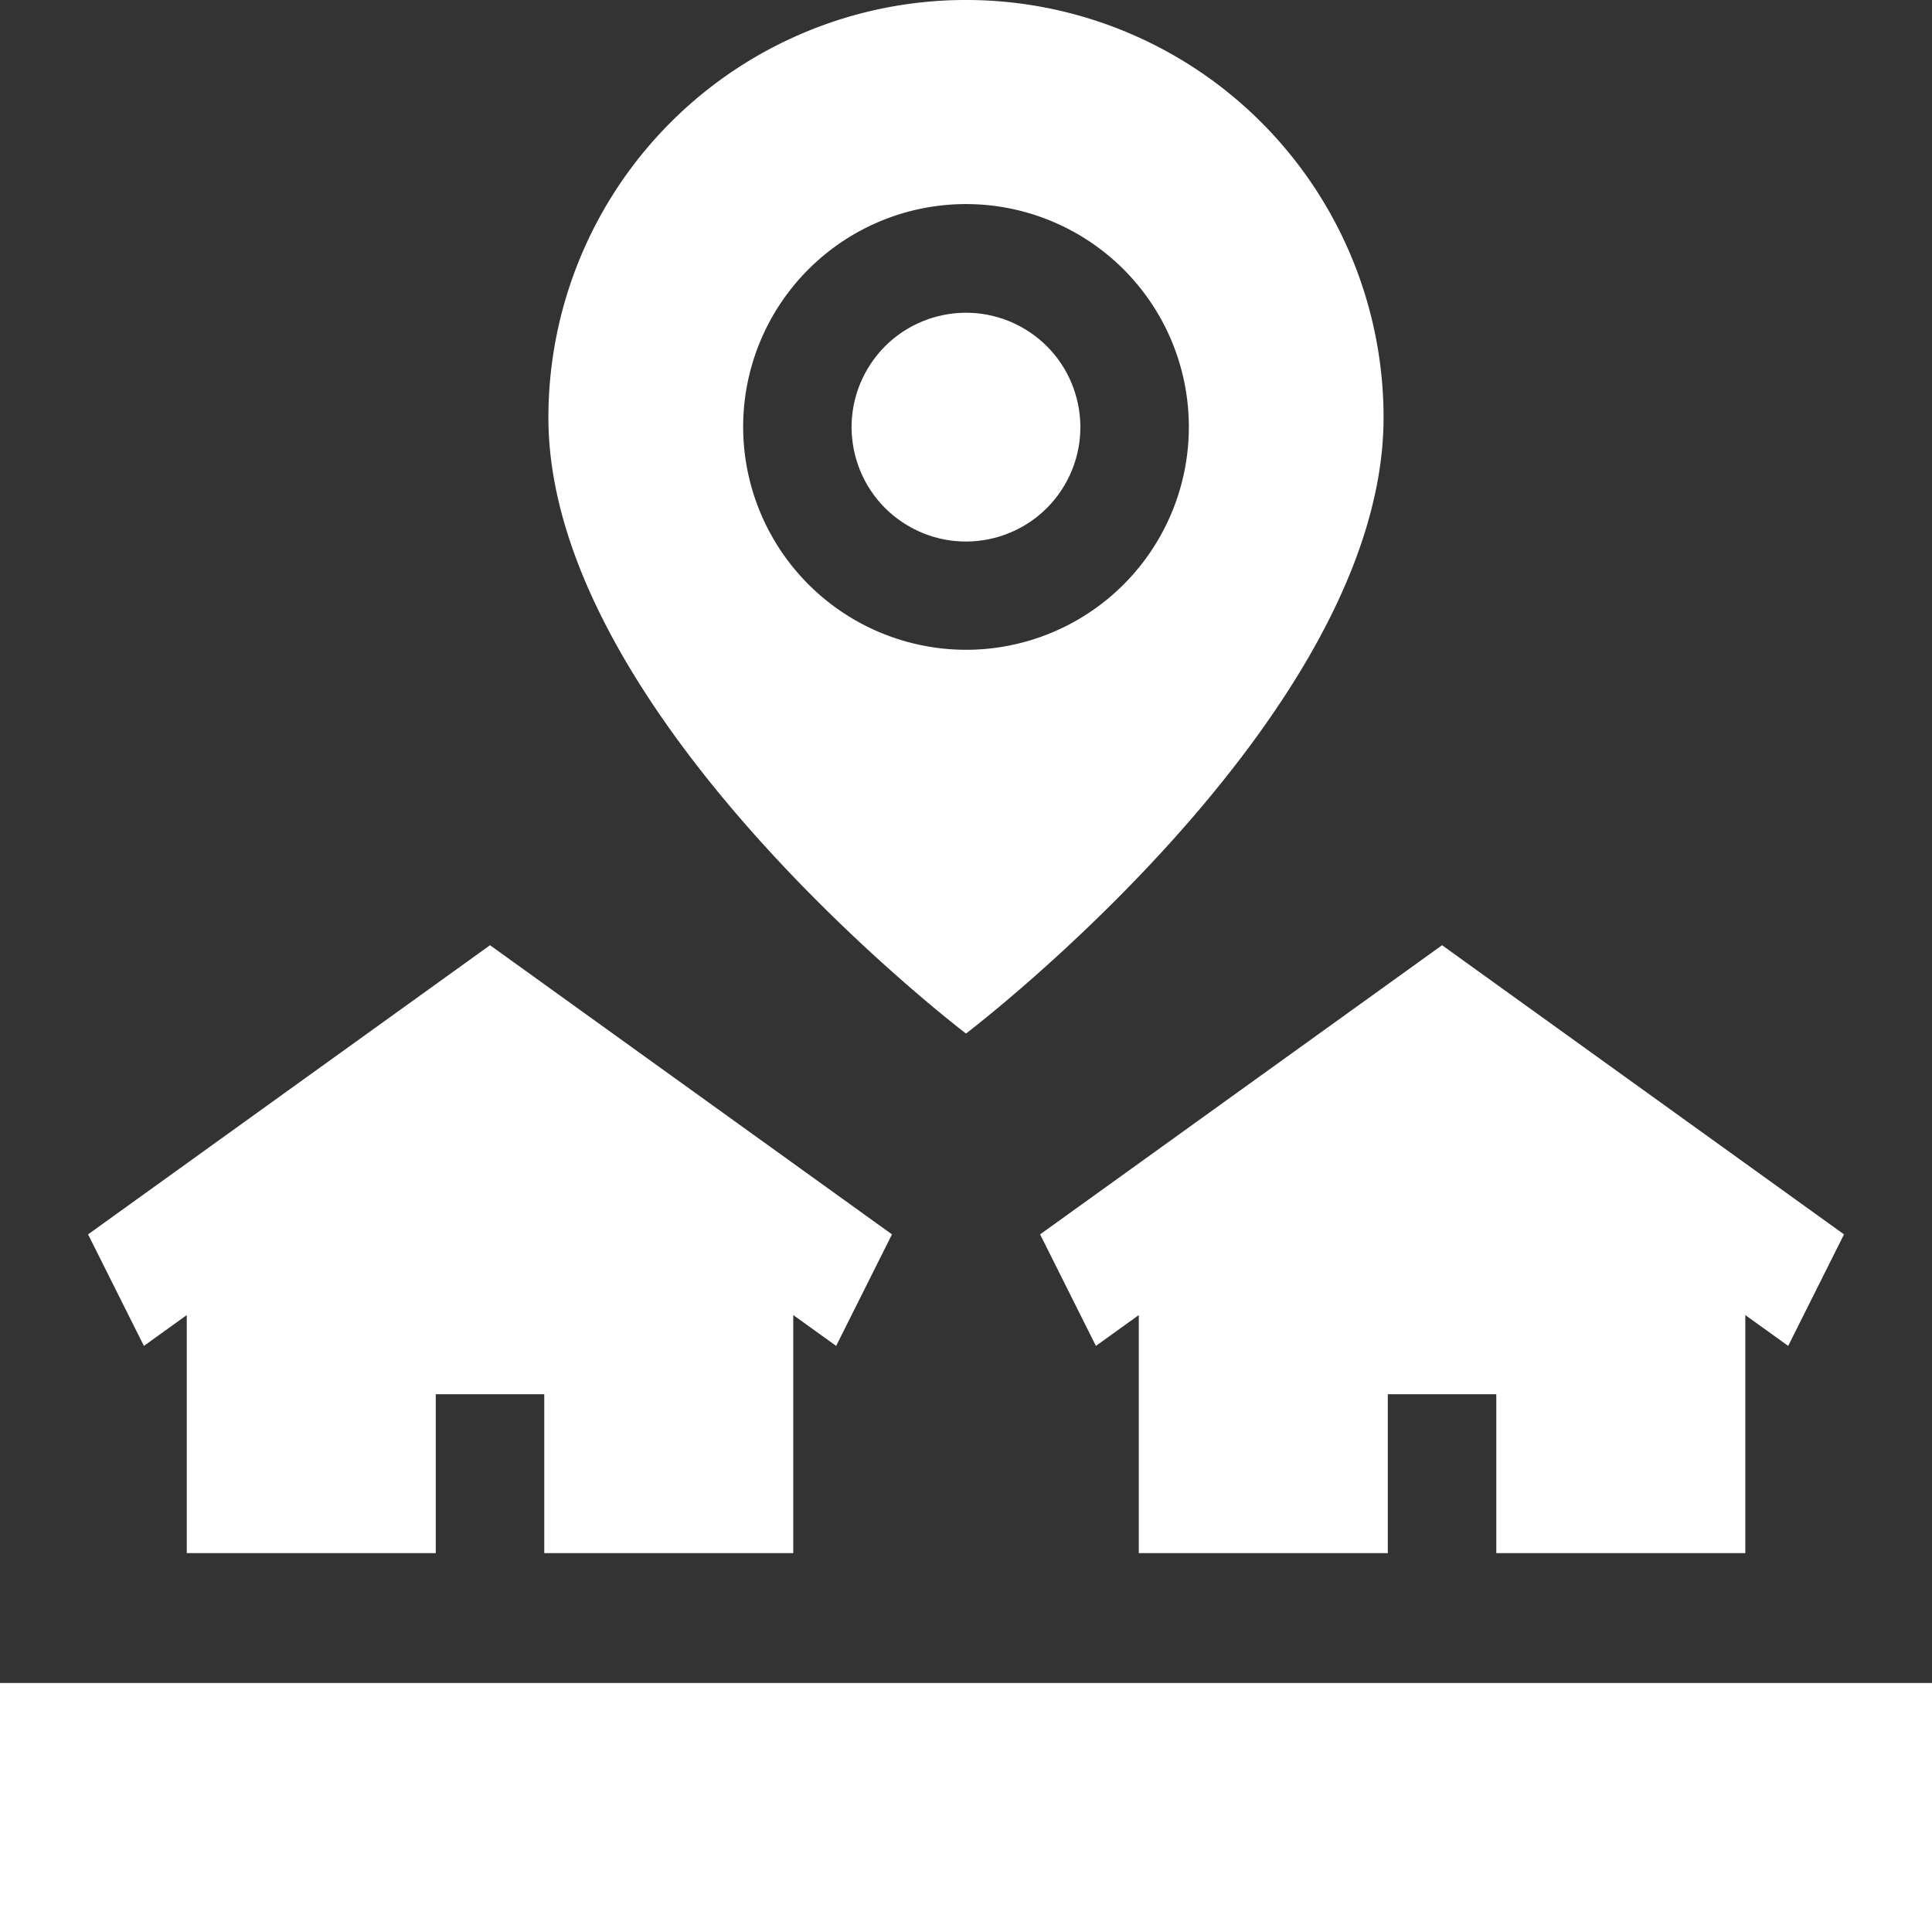
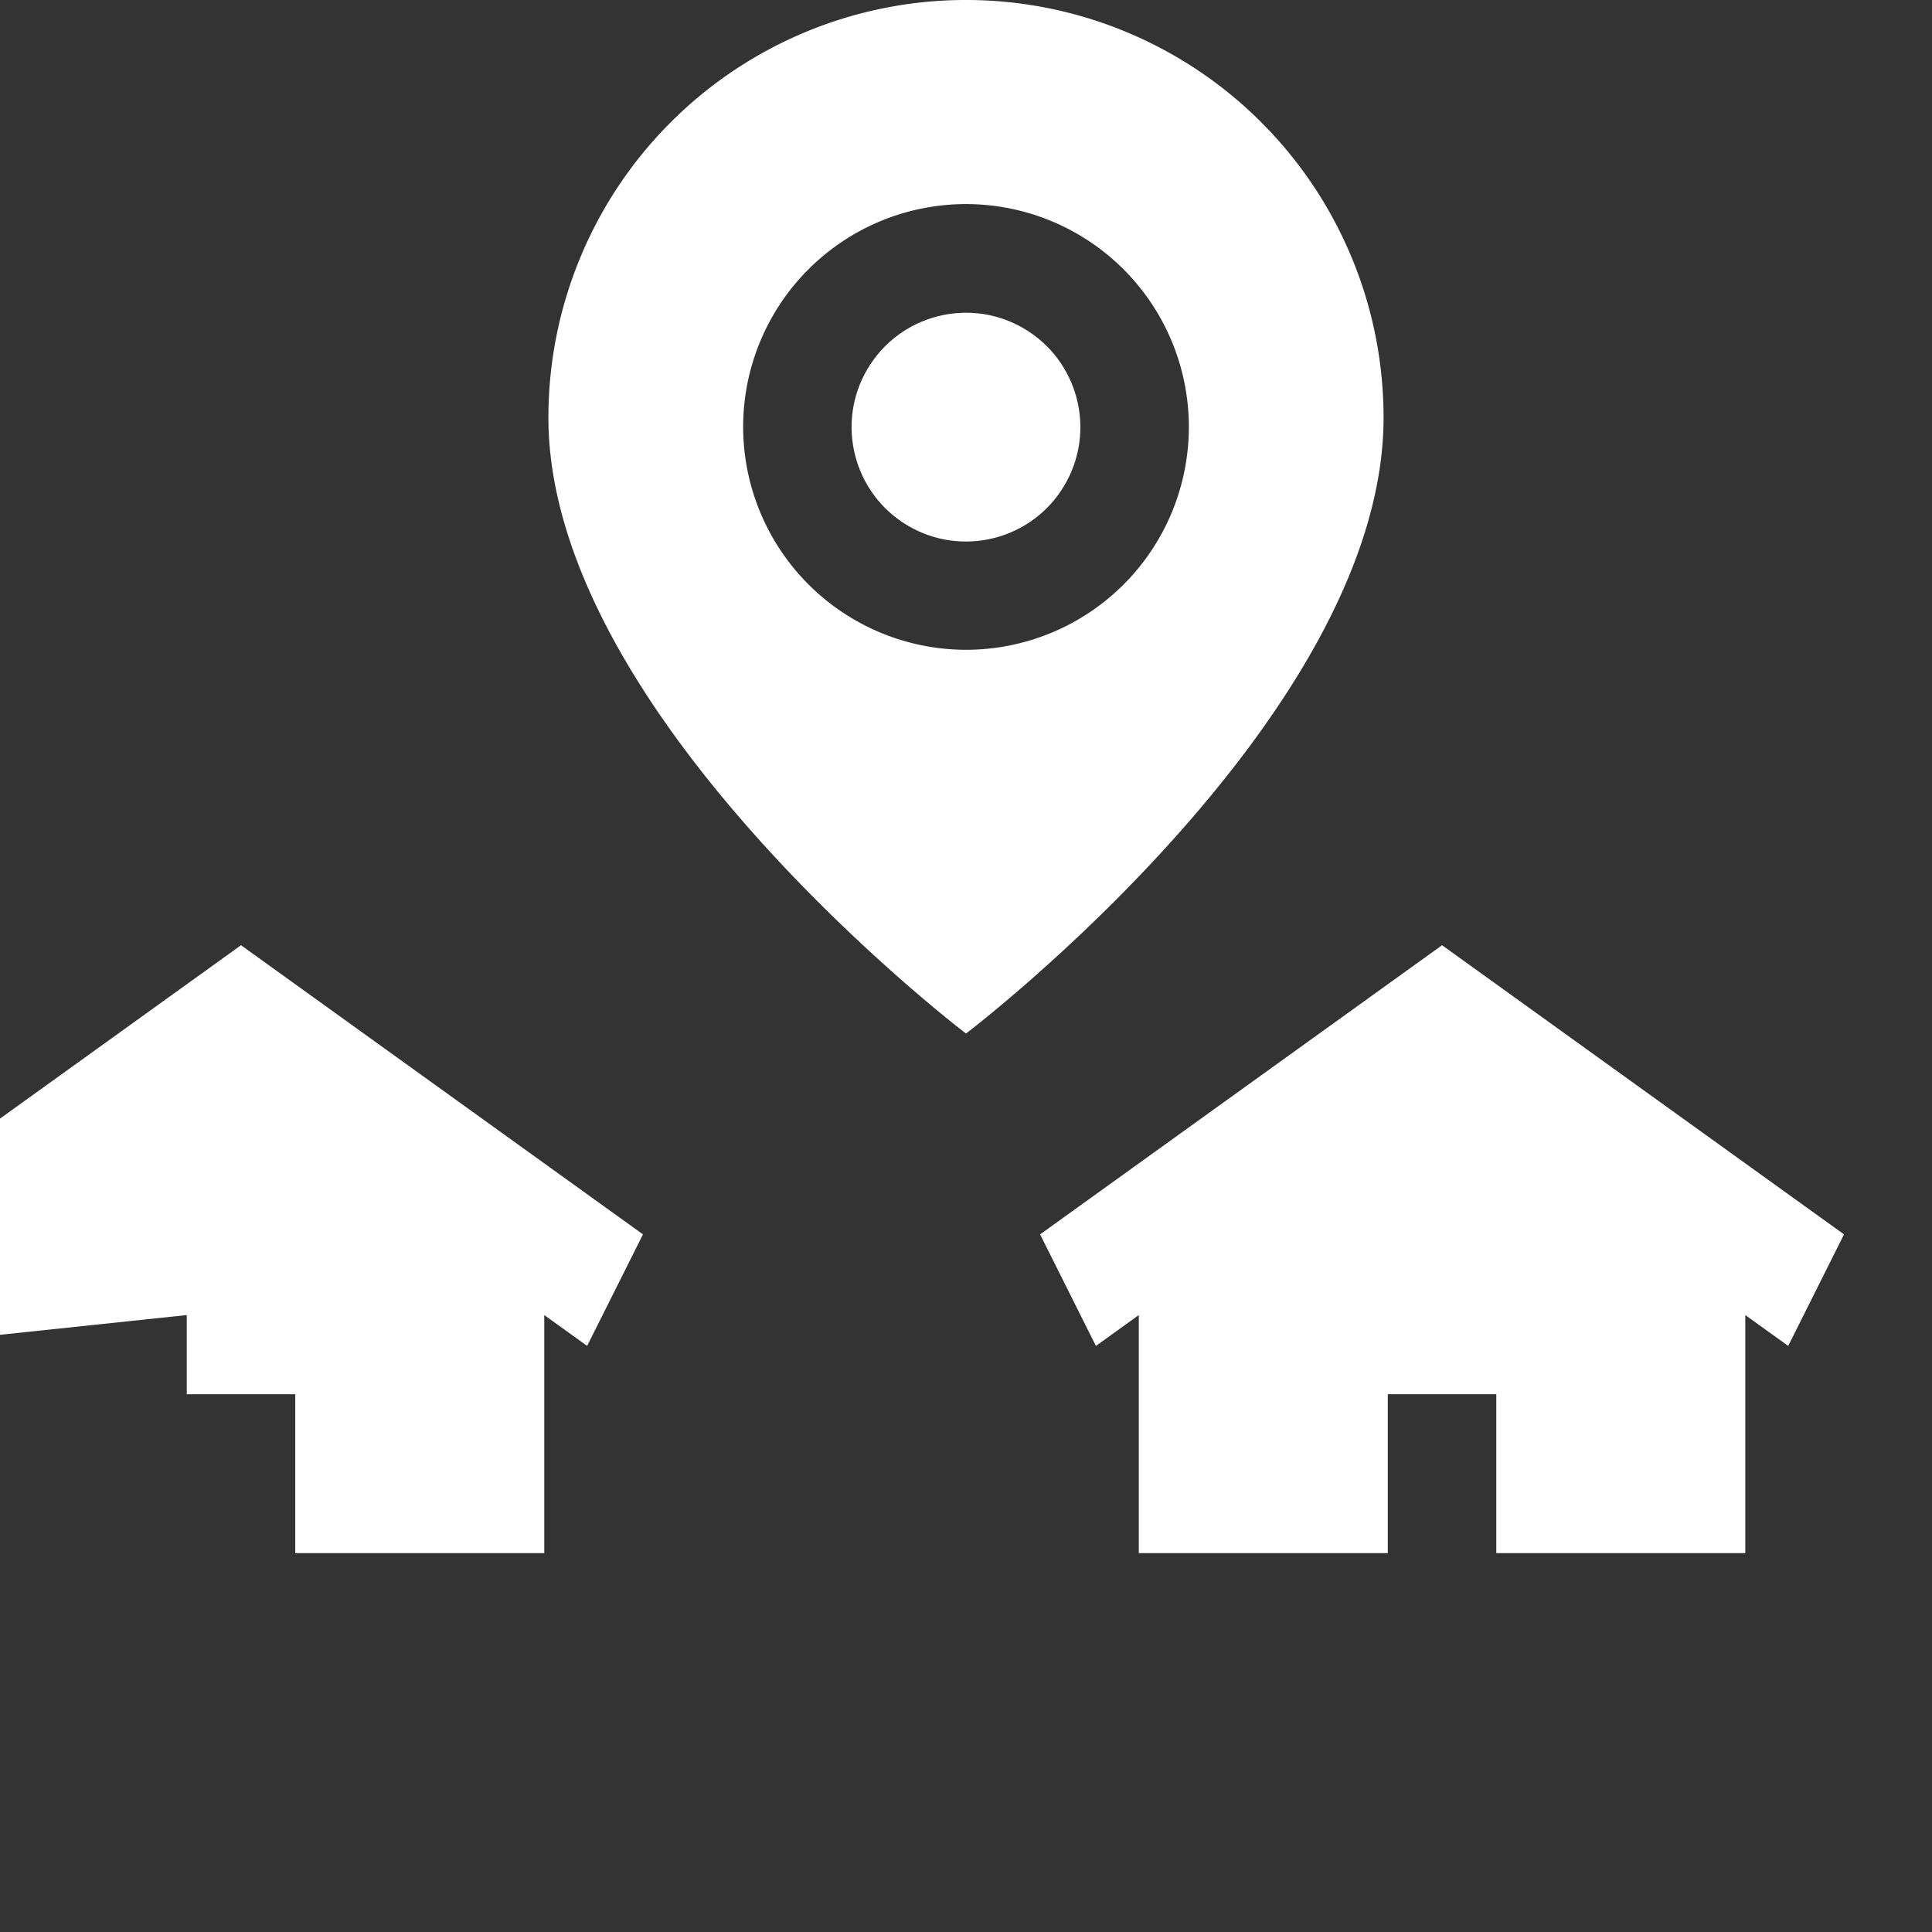
<svg xmlns="http://www.w3.org/2000/svg" id="onsite" width="64.336" height="64.336" viewBox="0 0 64.336 64.336">
  <rect x="0" y="0" width="64.336" height="64.336" fill="#333333" stroke="none" />
  <path id="Path_17969" data-name="Path 17969" d="M267.21,286.279l1.428-1.027v7.928h8.292v-5.291h3.613v5.291h8.292v-7.928l1.428,1.027,1.859-3.714-13.385-9.629-13.385,9.629Z" transform="translate(-230.716 -241.46)" fill="#fff" />
-   <path id="Path_17970" data-name="Path 17970" d="M27.638,285.252v7.928h8.292v-5.291h3.613v5.291h8.292v-7.928l1.428,1.027,1.859-3.714-13.385-9.629-13.385,9.629,1.859,3.714Z" transform="translate(-21.419 -241.46)" fill="#fff" />
-   <path id="Path_17971" data-name="Path 17971" d="M0,443.143H64.336v8.292H0Z" transform="translate(0 -387.099)" fill="#fff" />
+   <path id="Path_17970" data-name="Path 17970" d="M27.638,285.252v7.928v-5.291h3.613v5.291h8.292v-7.928l1.428,1.027,1.859-3.714-13.385-9.629-13.385,9.629,1.859,3.714Z" transform="translate(-21.419 -241.46)" fill="#fff" />
  <path id="Path_17972" data-name="Path 17972" d="M154.433,34.417s13.905-10.557,13.905-20.512a13.905,13.905,0,1,0-27.811,0C140.528,23.86,154.433,34.417,154.433,34.417Zm-7.421-20.2a7.421,7.421,0,1,1,7.421,7.421A7.43,7.43,0,0,1,147.012,14.218Z" transform="translate(-122.265 0)" fill="#fff" />
  <circle id="Ellipse_45" data-name="Ellipse 45" cx="3.809" cy="3.809" r="3.809" transform="translate(26.948 15.557) rotate(-59.331)" fill="#fff" />
</svg>